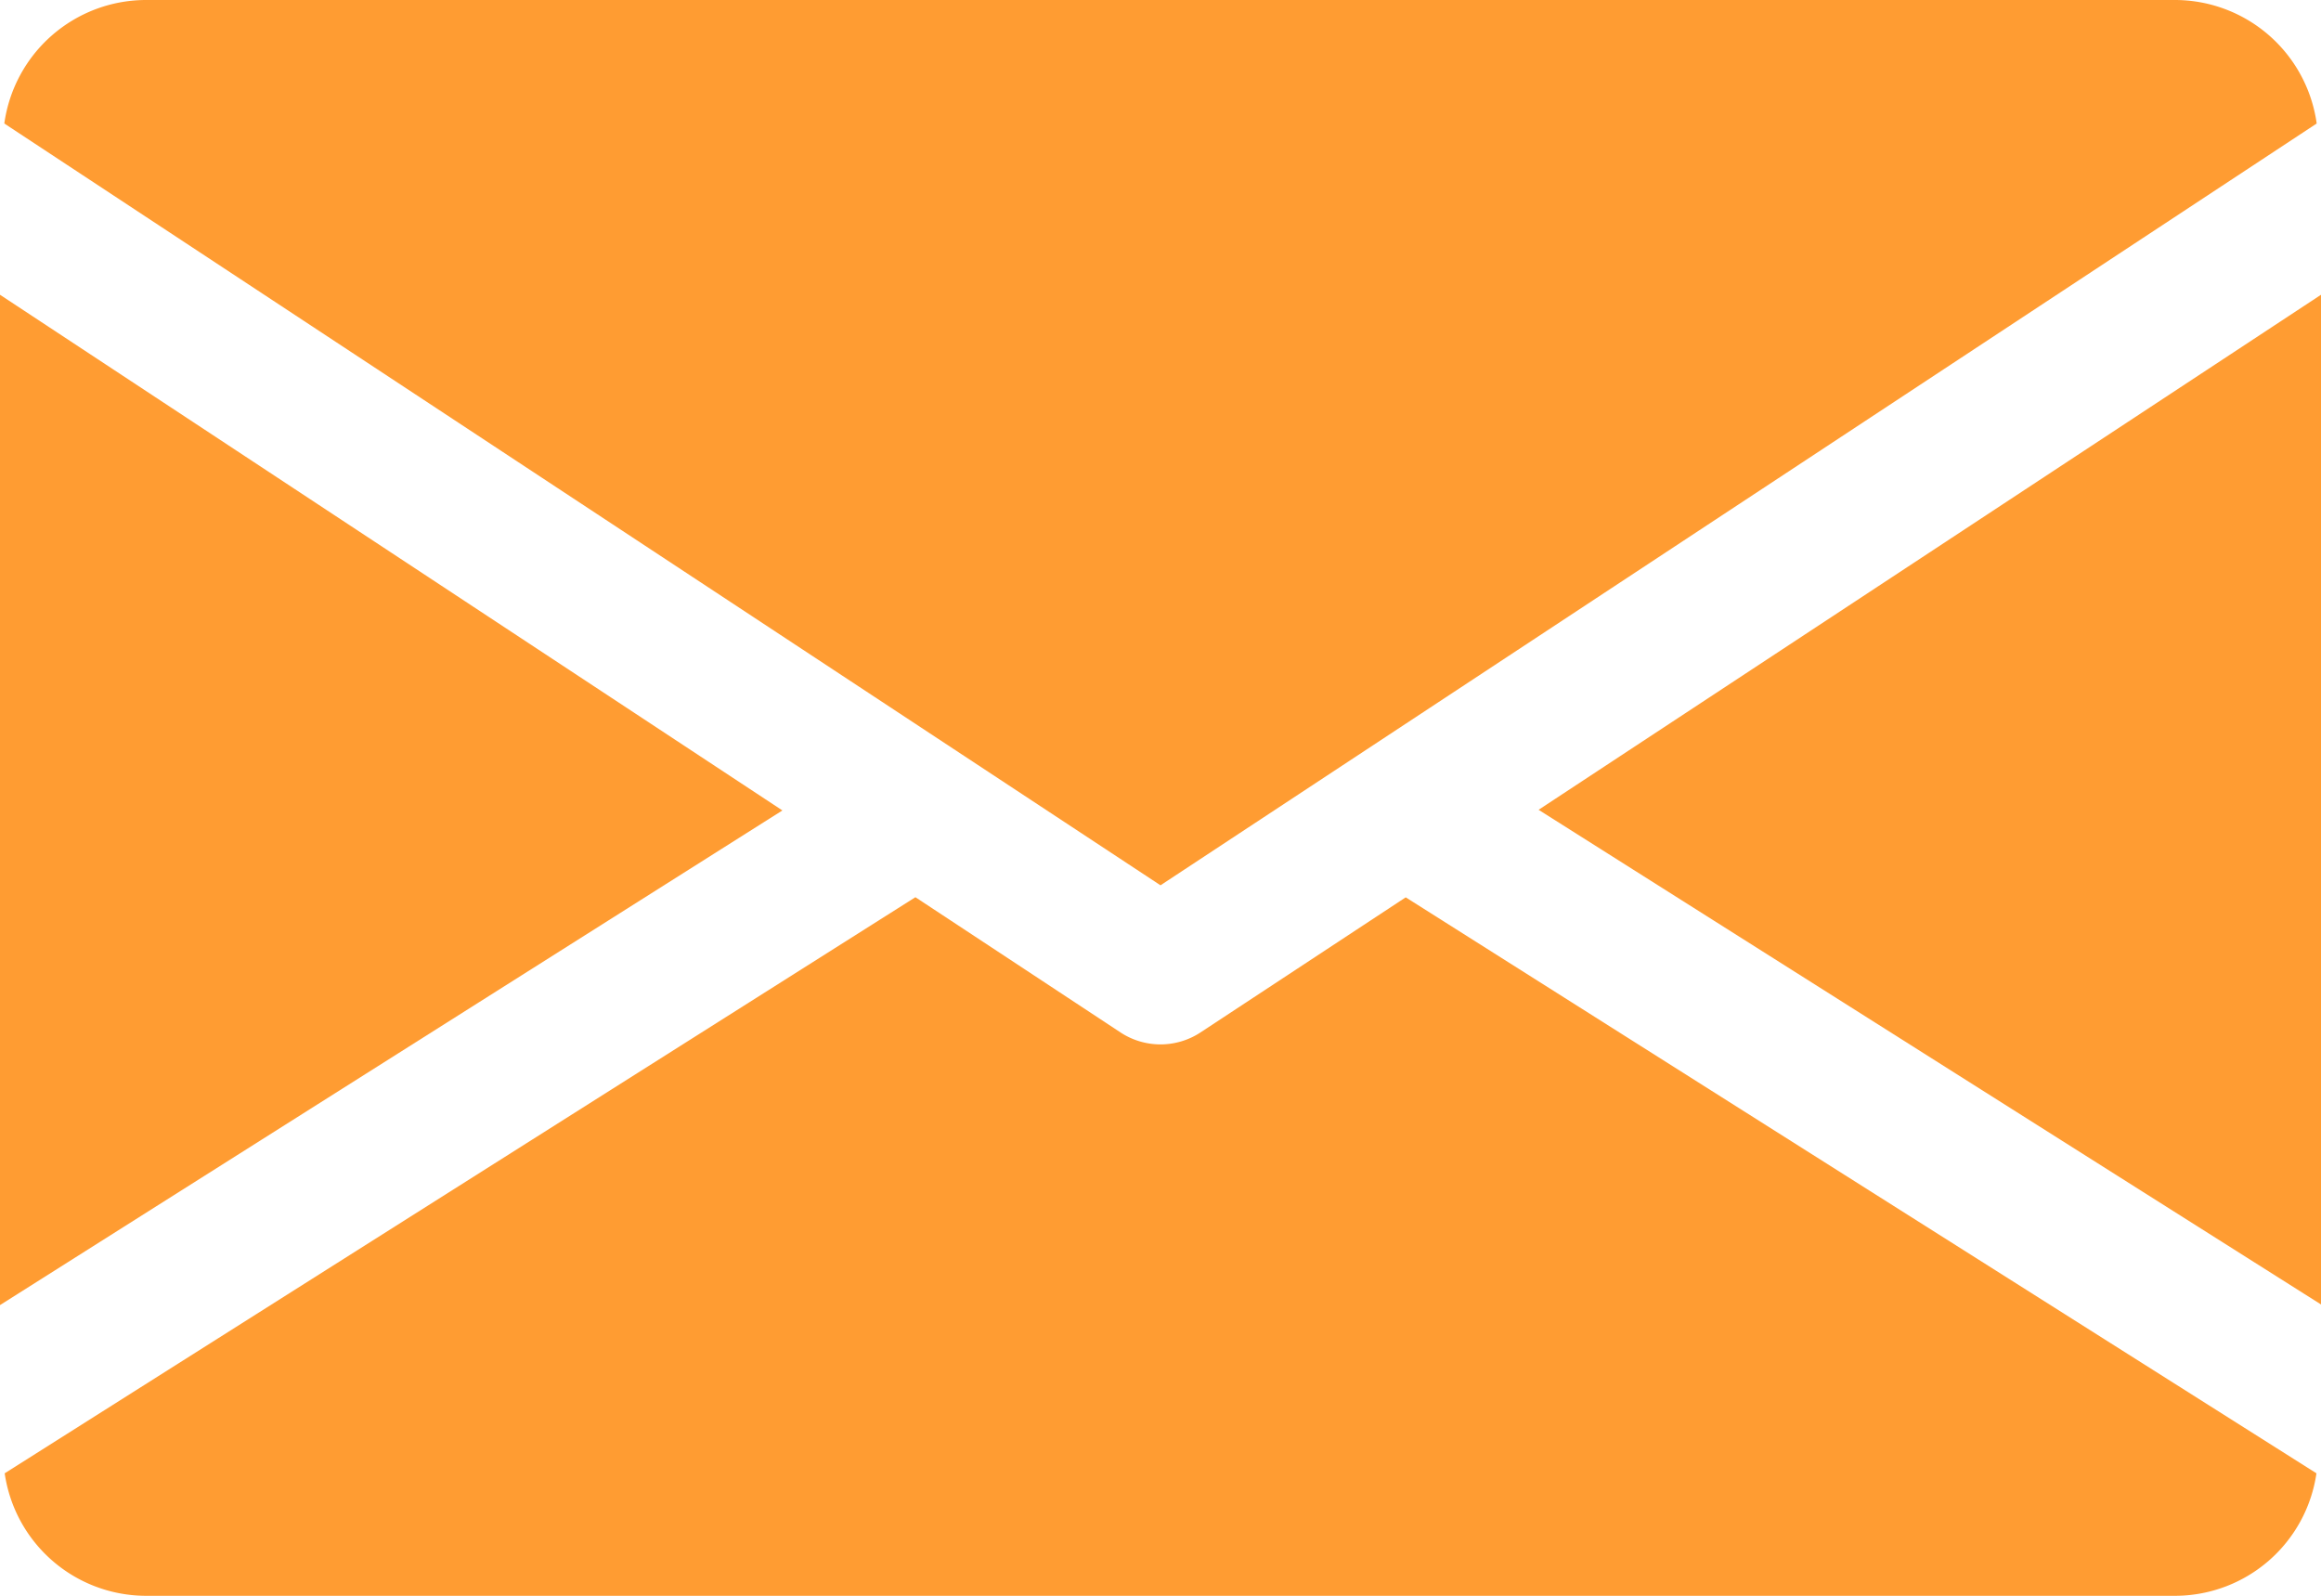
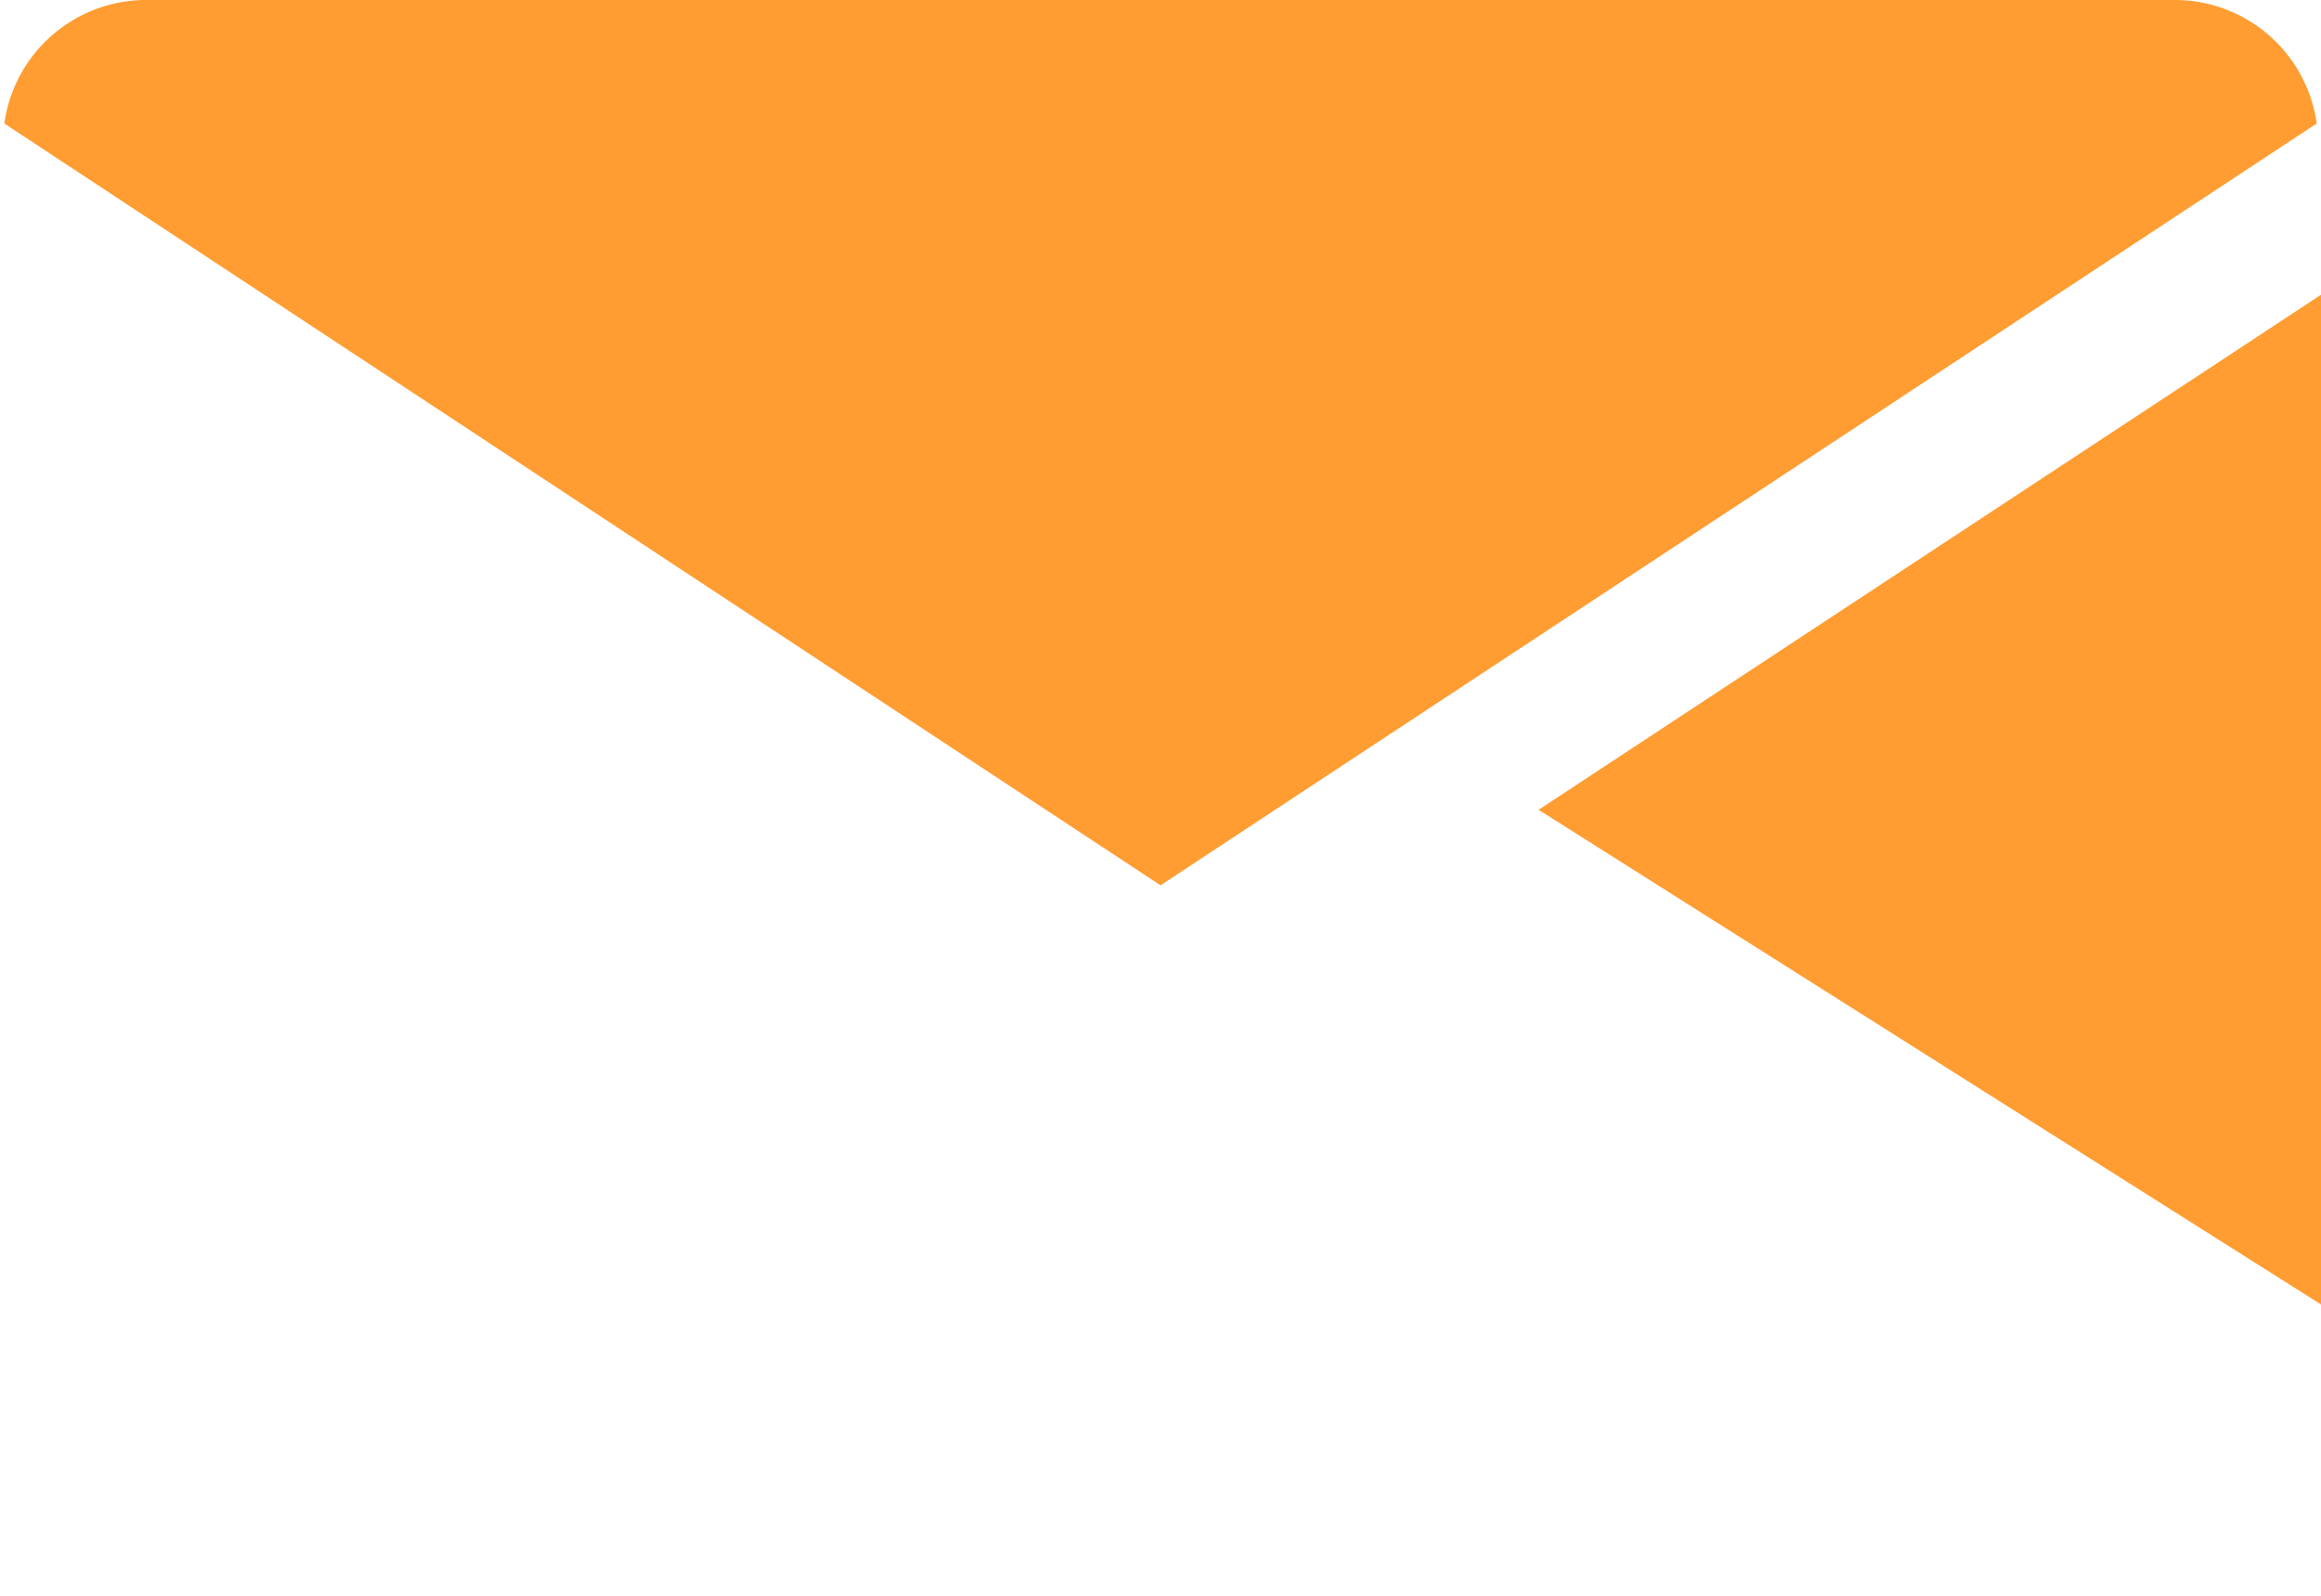
<svg xmlns="http://www.w3.org/2000/svg" width="18.324" height="12.598" viewBox="0 0 18.324 12.598">
  <g transform="translate(0 -80)">
    <g transform="translate(12.147 82.323)">
      <path d="M339.392,148.966l6.177,3.905V144.9Z" transform="translate(-339.392 -144.896)" fill="#ff9c32" />
    </g>
    <g transform="translate(0 82.323)">
-       <path d="M0,144.9v7.976l6.177-3.905Z" transform="translate(0 -144.896)" fill="#ff9c32" />
-     </g>
+       </g>
    <g transform="translate(0.034 80)">
      <path d="M18.1,80H2.071a1.131,1.131,0,0,0-1.111.975l9.128,6.014,9.128-6.014A1.131,1.131,0,0,0,18.1,80Z" transform="translate(-0.96 -80)" fill="#ff9c32" />
    </g>
    <g transform="translate(0.037 87.083)">
-       <path d="M12.085,277.921l-1.621,1.067a.575.575,0,0,1-.63,0L8.214,277.92l-7.19,4.548a1.129,1.129,0,0,0,1.109.967H18.166a1.129,1.129,0,0,0,1.109-.967Z" transform="translate(-1.024 -277.92)" fill="#ff9c32" />
-     </g>
+       </g>
  </g>
</svg>